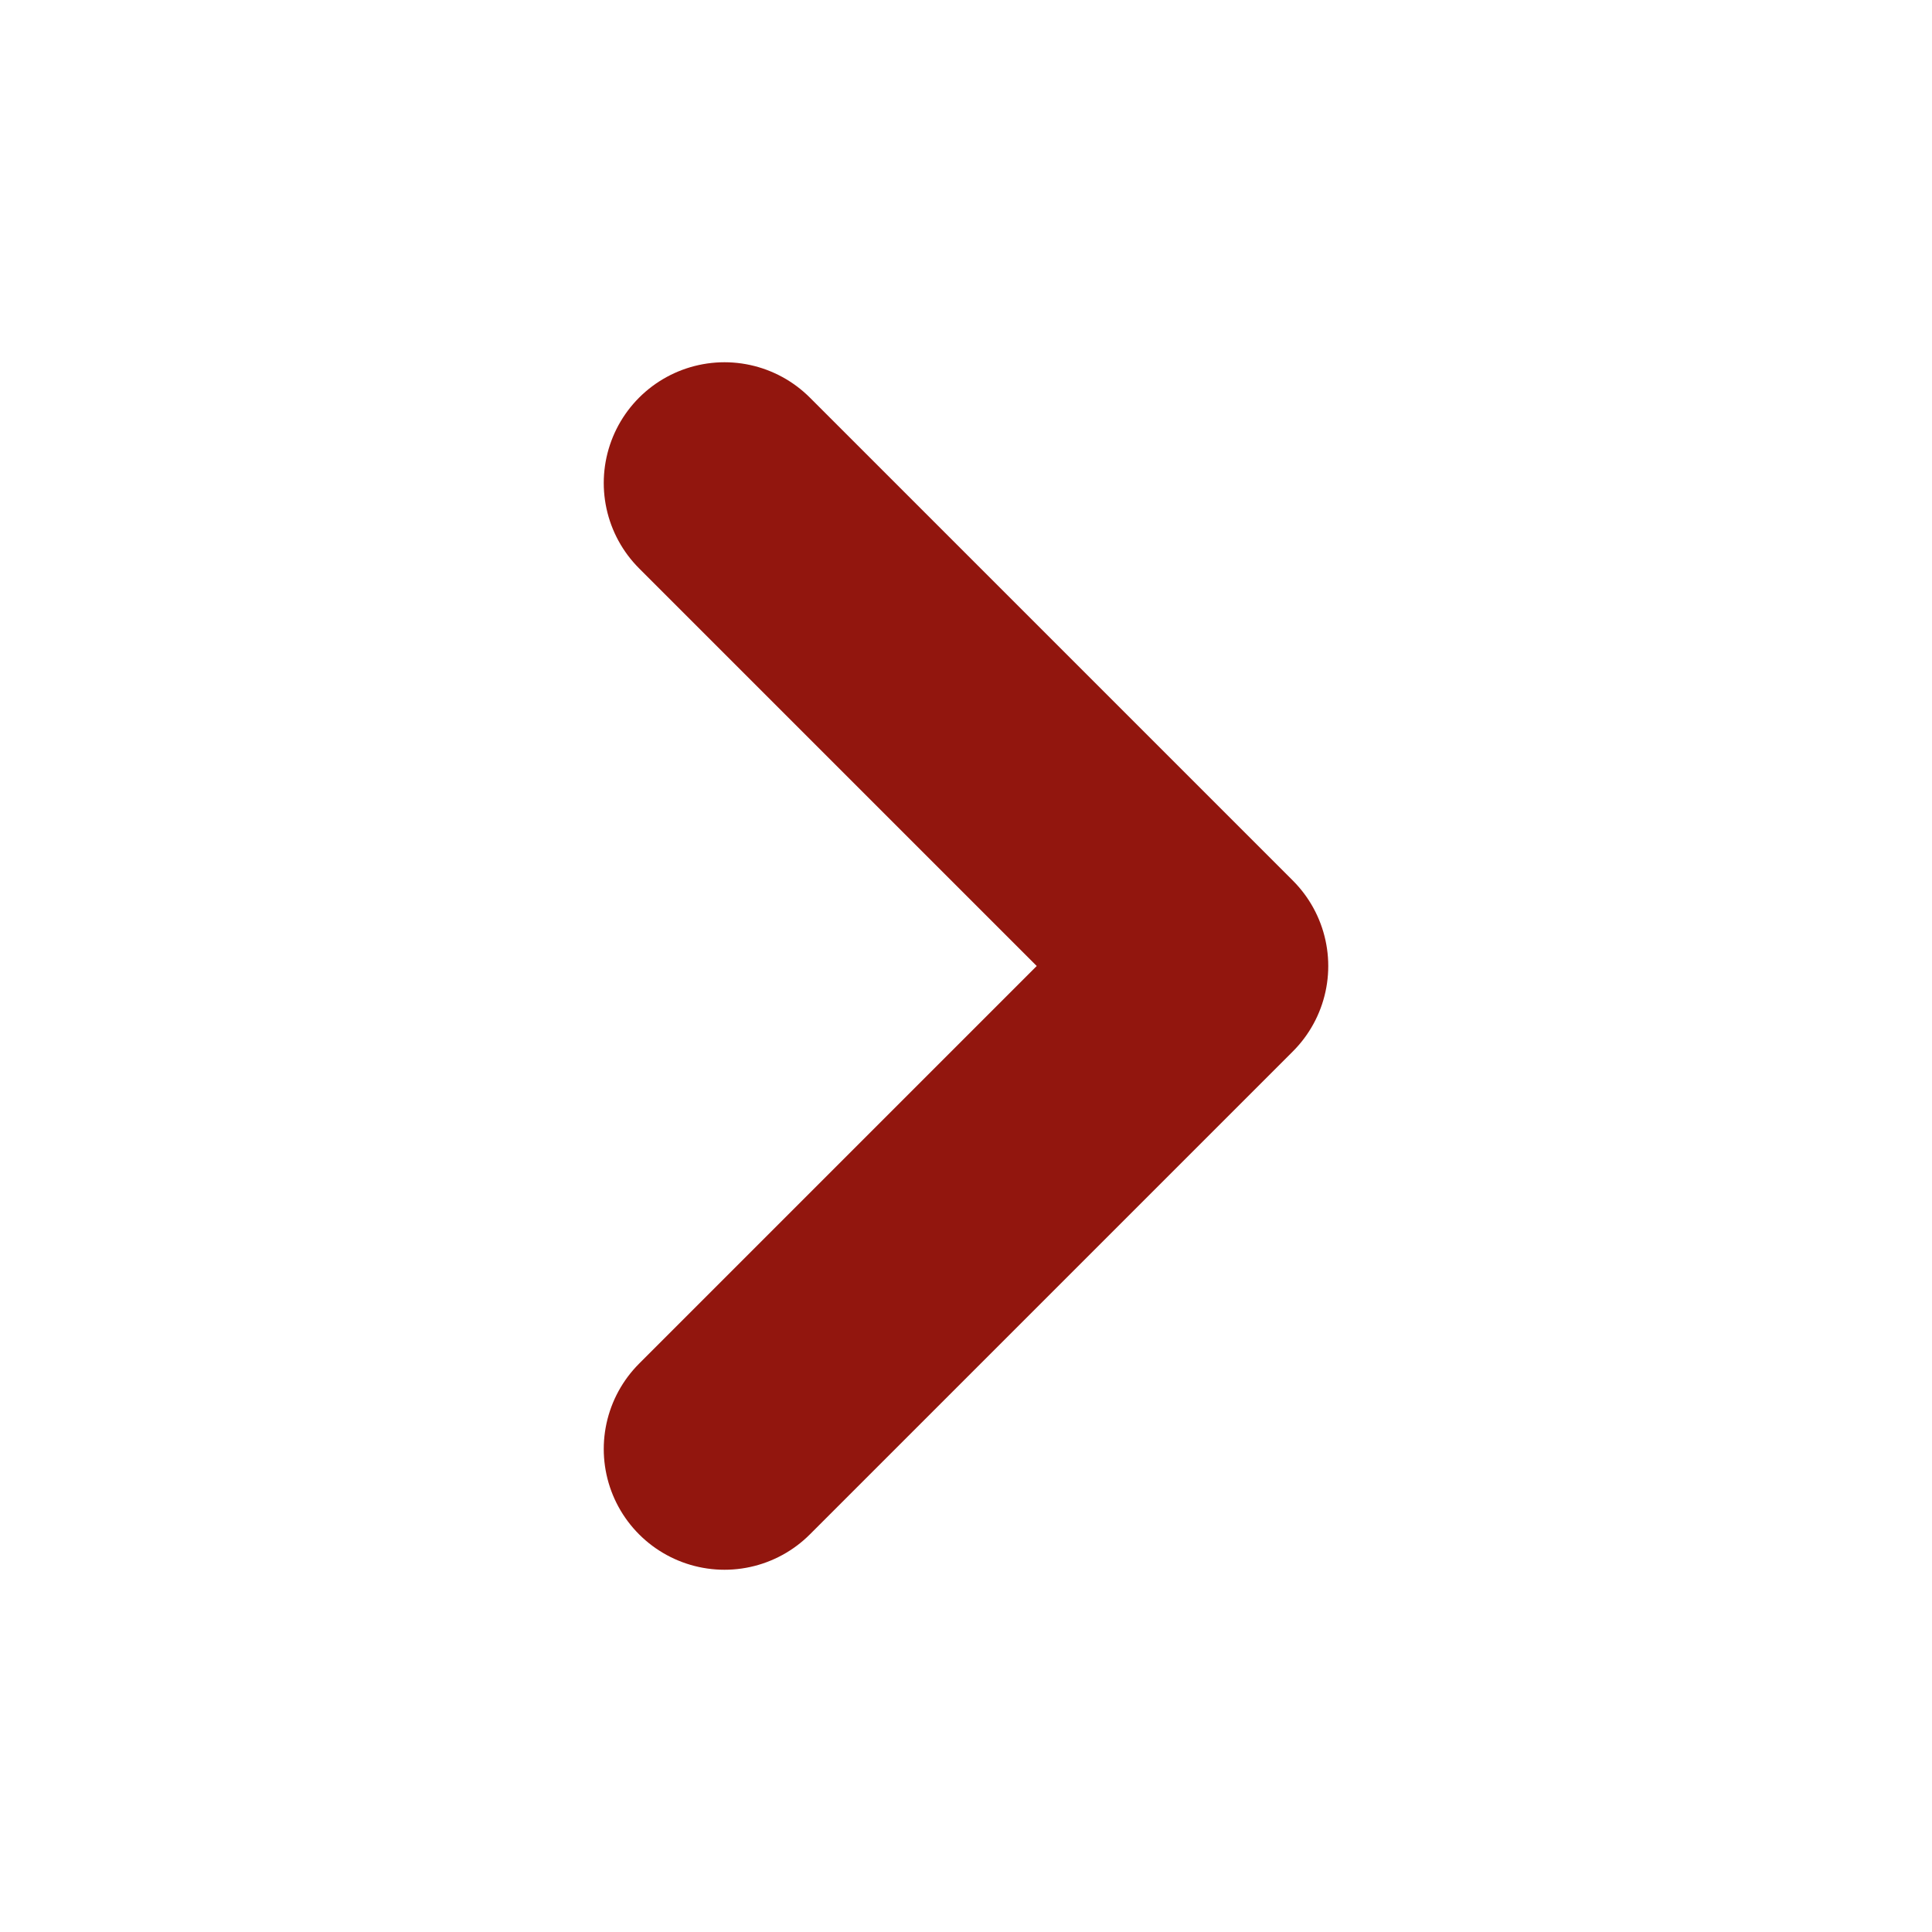
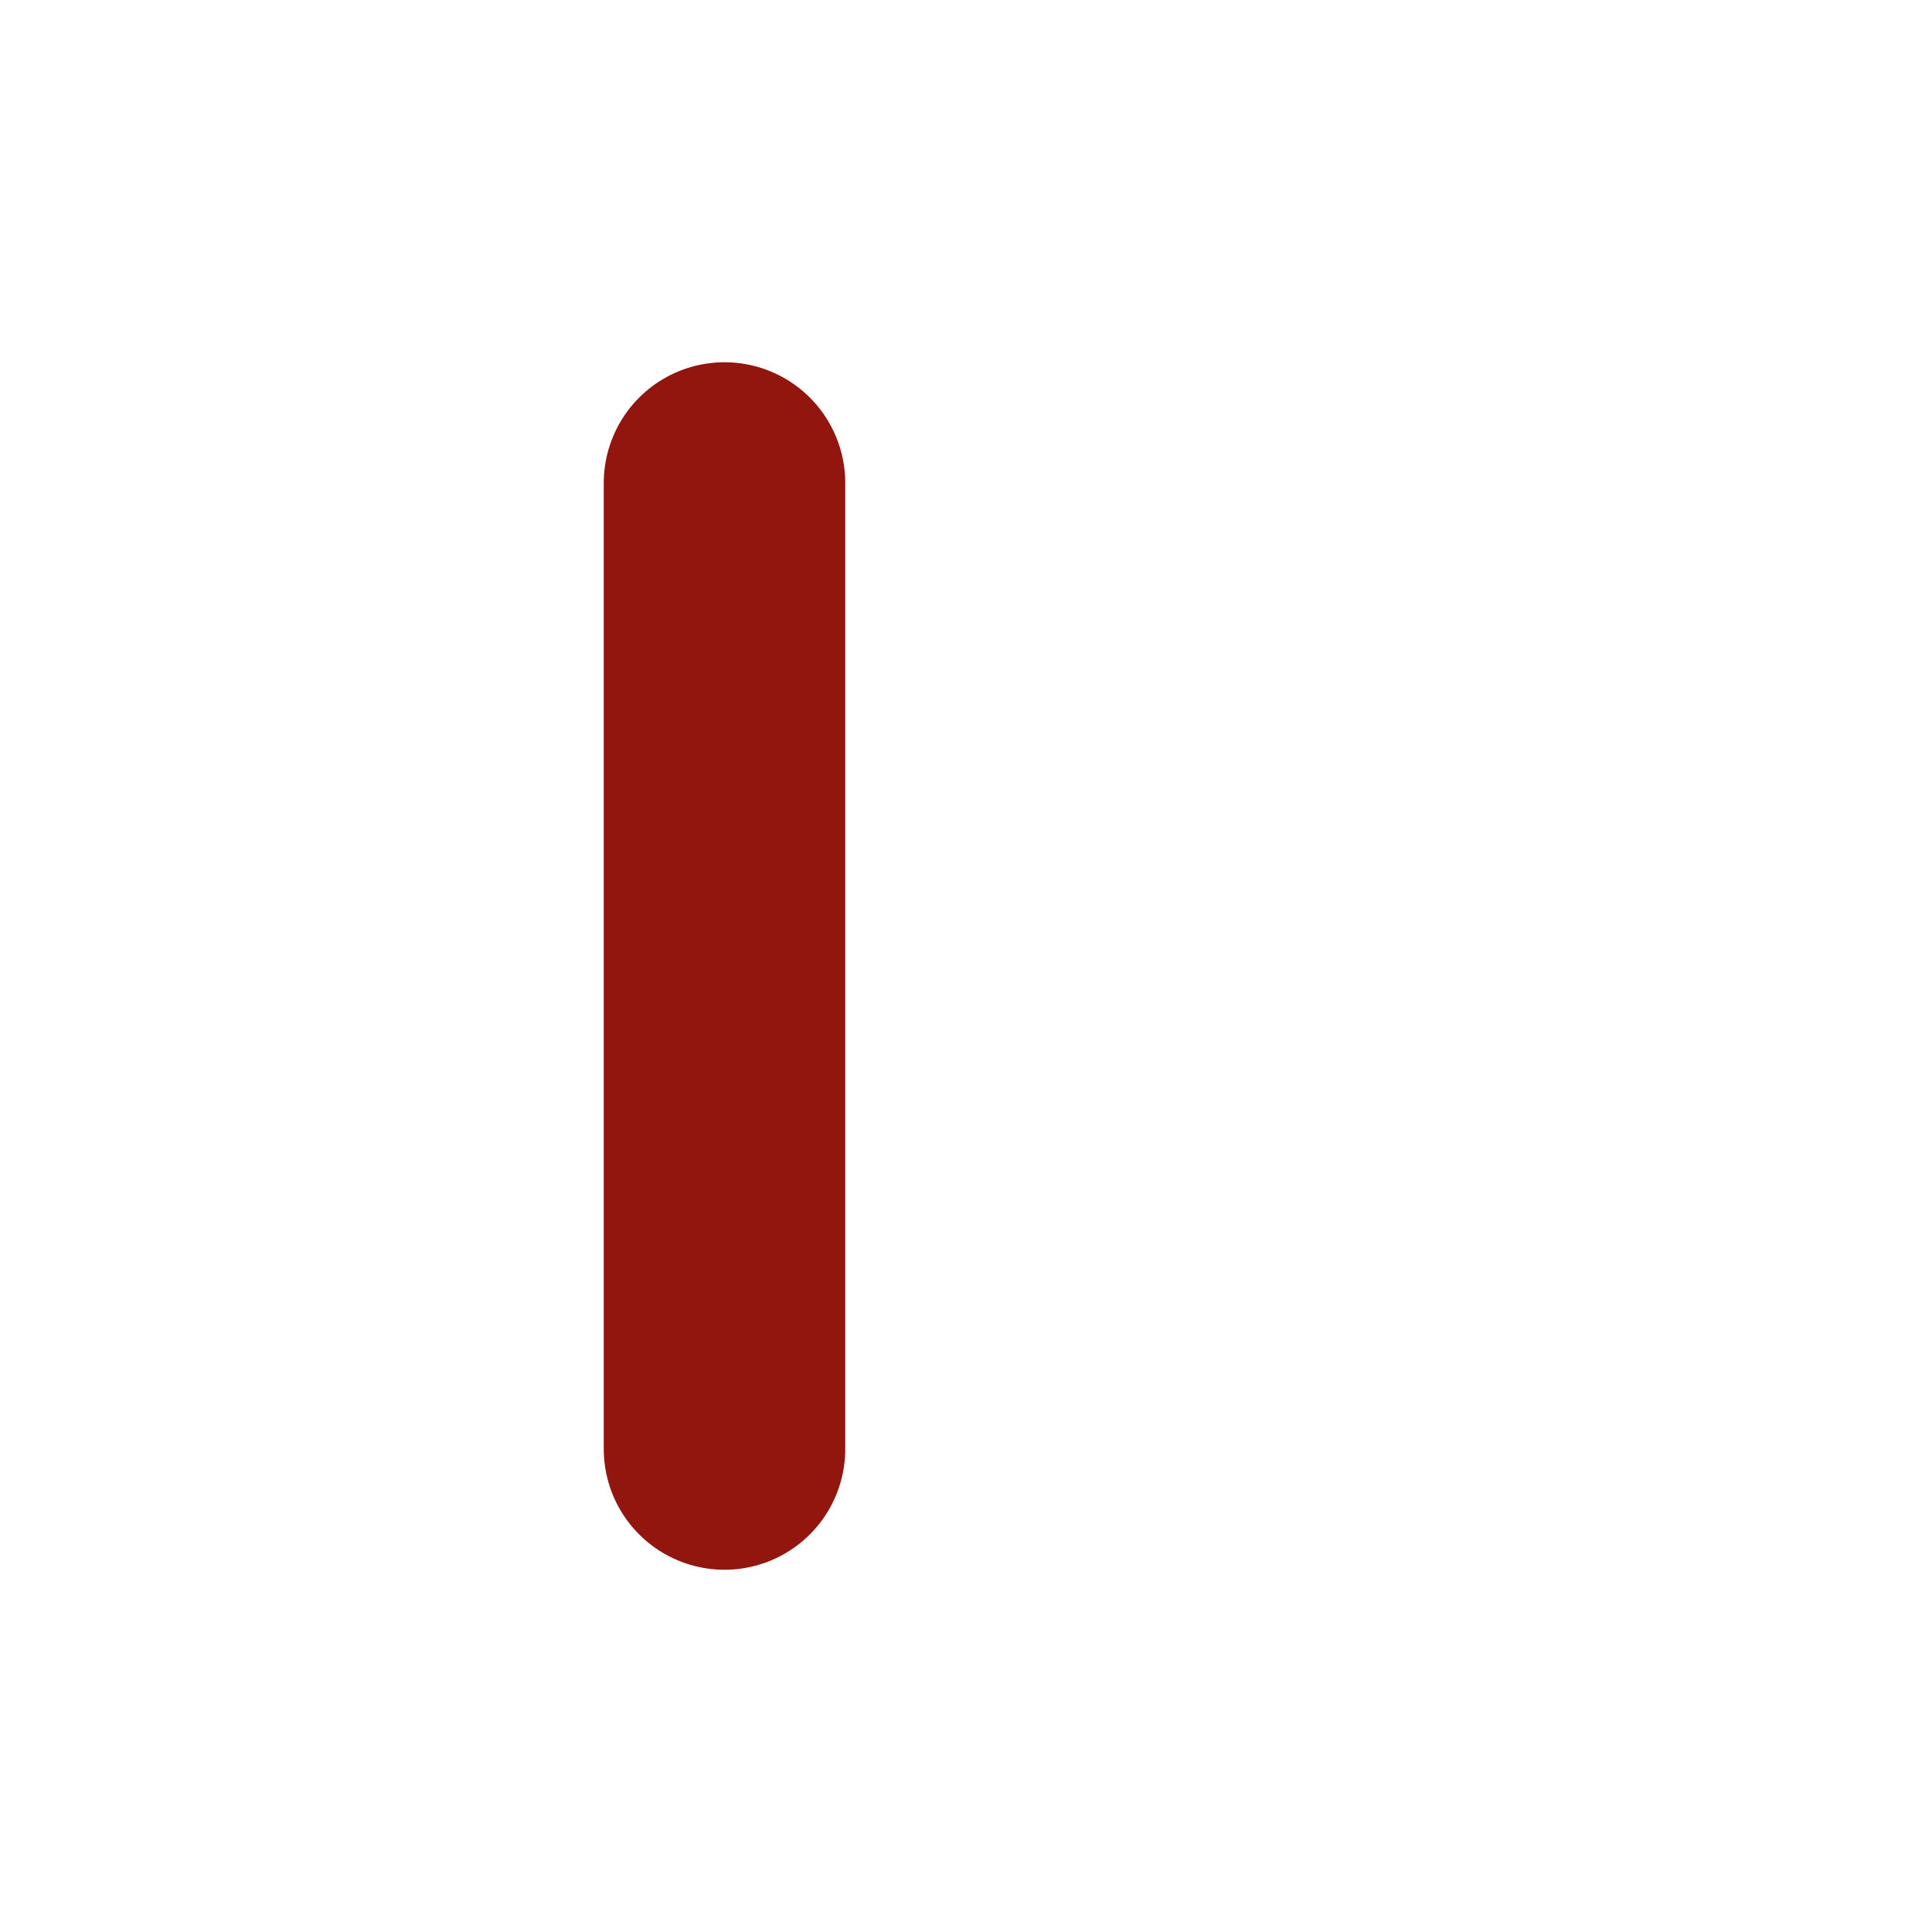
<svg xmlns="http://www.w3.org/2000/svg" width="24" height="24" viewBox="0 0 24 24" fill="none">
-   <path d="M9 18L15 12L9 6" stroke="#92160E" stroke-width="3" stroke-linecap="round" stroke-linejoin="round" />
+   <path d="M9 18L9 6" stroke="#92160E" stroke-width="3" stroke-linecap="round" stroke-linejoin="round" />
</svg>